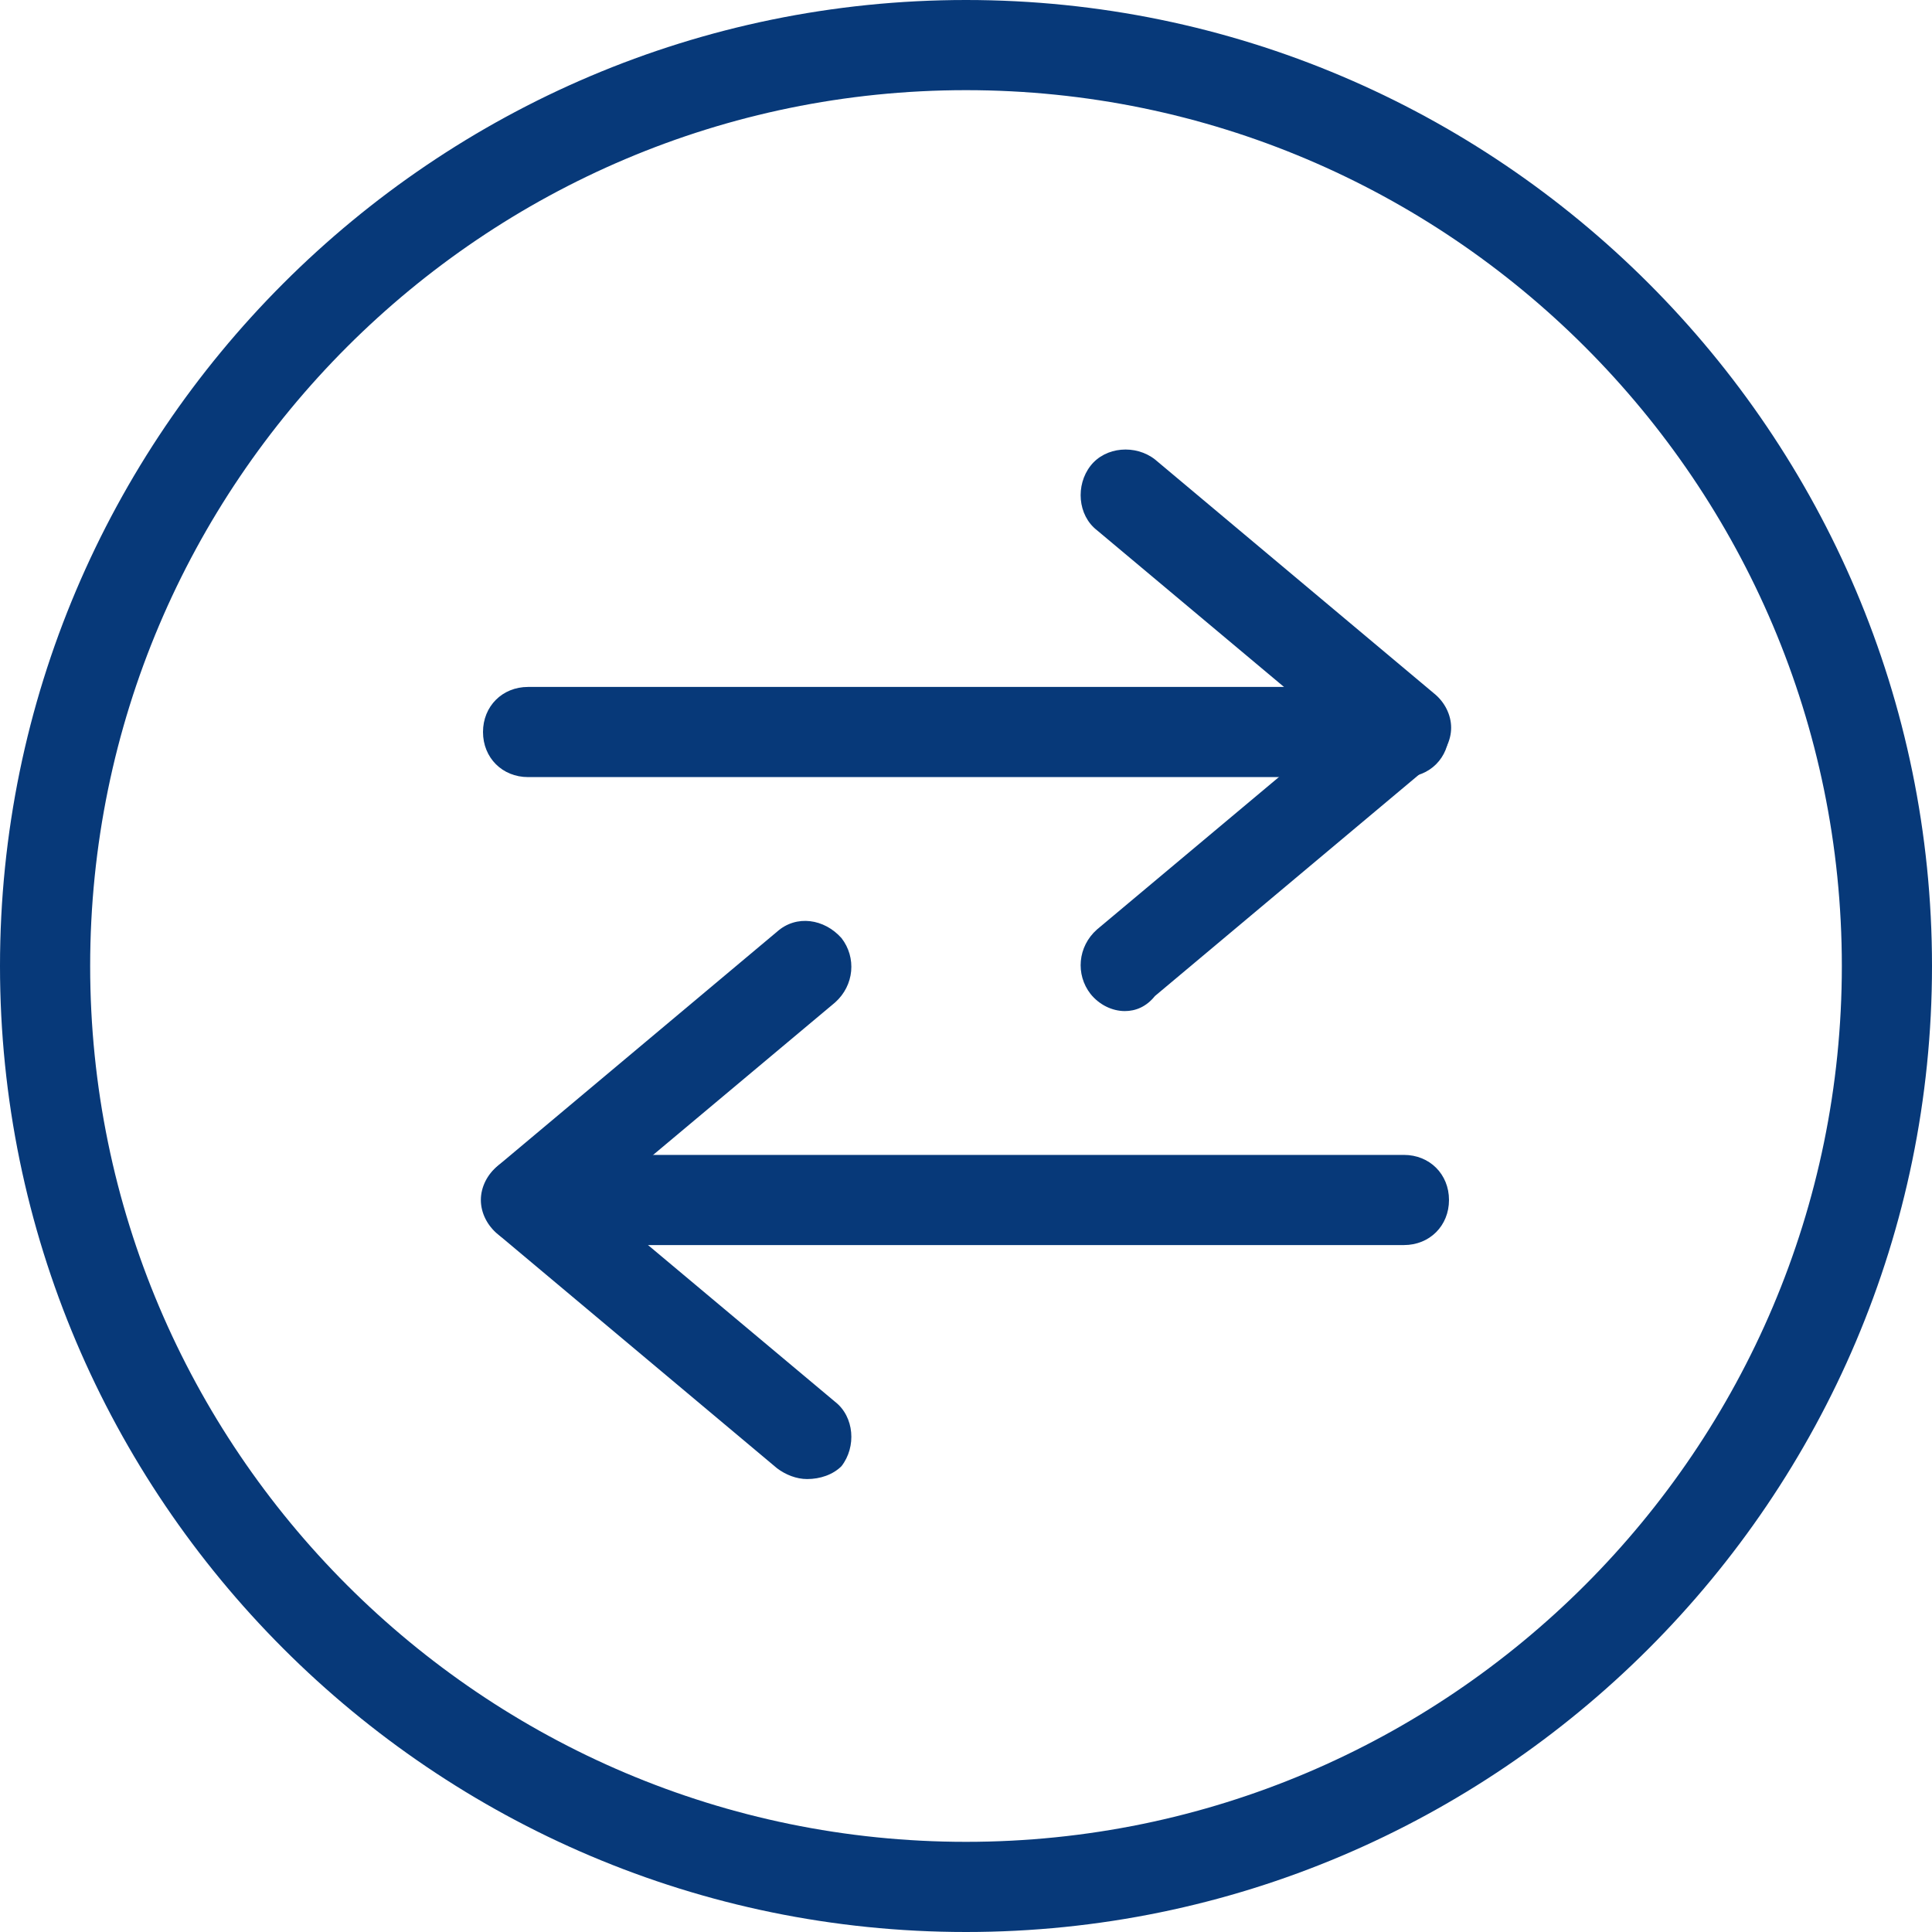
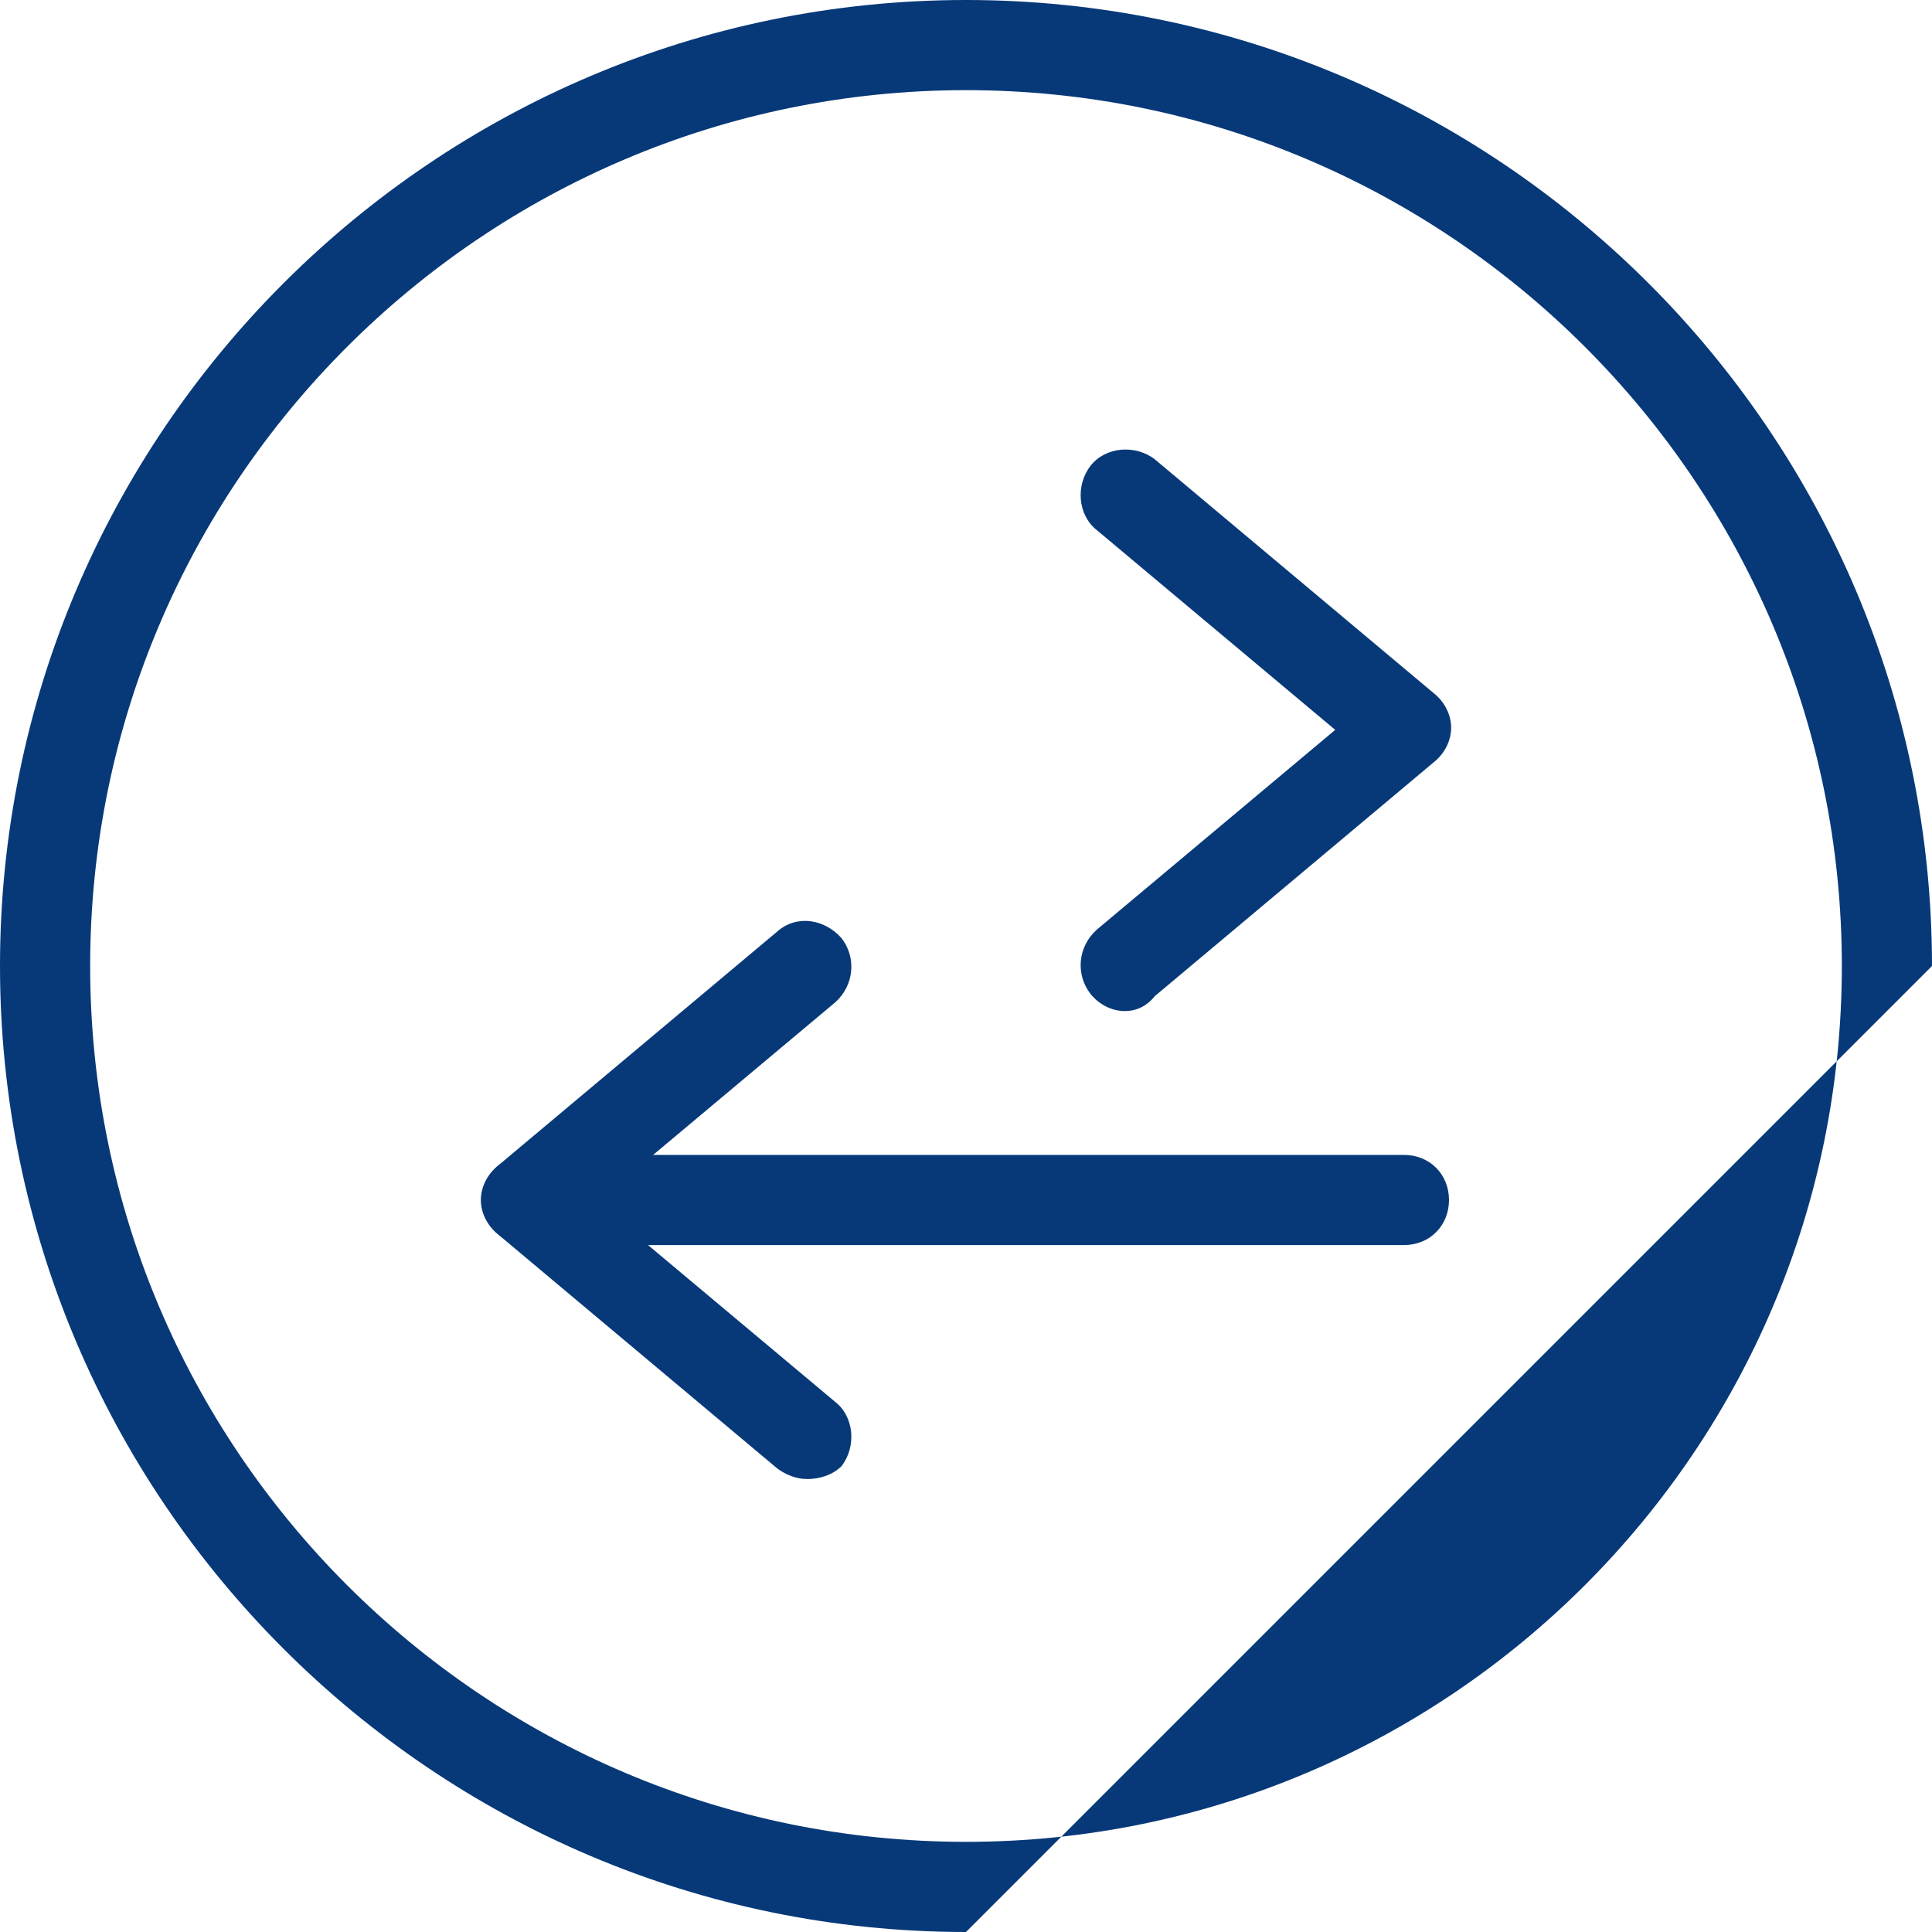
<svg xmlns="http://www.w3.org/2000/svg" fill="#000000" height="90" preserveAspectRatio="xMidYMid meet" viewBox="5.0 5.0 90.0 90.0" width="90">
  <g>
    <g id="change1_1">
-       <path d="M50,95C25.2,95,5,74.8,5,50S25.2,5,50,5s45,20.2,45,45S74.8,95,50,95z M50,9.2C27.5,9.2,9.2,27.5,9.2,50 S27.5,90.8,50,90.8S90.8,72.5,90.8,50S72.5,9.2,50,9.2z" fill="#073979" />
+       <path d="M50,95C25.2,95,5,74.8,5,50S25.2,5,50,5s45,20.2,45,45z M50,9.2C27.5,9.2,9.2,27.5,9.2,50 S27.5,90.8,50,90.8S90.8,72.5,90.8,50S72.5,9.2,50,9.2z" fill="#073979" />
    </g>
    <g>
      <g id="change1_2">
        <path d="M57.4,52.1c-0.6,0-1.2-0.3-1.6-0.8c-0.7-0.9-0.6-2.2,0.3-3l11.1-9.3l-11.1-9.3c-0.9-0.7-1-2.1-0.3-3 c0.7-0.9,2.1-1,3-0.3l13,10.9c0.5,0.4,0.8,1,0.8,1.6s-0.3,1.2-0.8,1.6l-13,10.9C58.4,51.9,57.9,52.1,57.4,52.1z" fill="#073979" />
      </g>
      <g id="change1_4">
-         <path d="M70.4,41.2H29.6c-1.2,0-2.1-0.9-2.1-2.1s0.9-2.1,2.1-2.1h40.8c1.2,0,2.1,0.9,2.1,2.1S71.6,41.2,70.4,41.2z" fill="#073979" />
-       </g>
+         </g>
    </g>
    <g>
      <g id="change1_5">
        <path d="M42.6,73.9c-0.5,0-1-0.2-1.4-0.5l-13-10.9c-0.5-0.4-0.8-1-0.8-1.6s0.3-1.2,0.8-1.6l13-10.9 c0.9-0.8,2.2-0.6,3,0.3c0.7,0.9,0.6,2.2-0.3,3l-11.1,9.3l11.1,9.3c0.9,0.7,1,2.1,0.3,3C43.8,73.7,43.2,73.9,42.6,73.9z" fill="#073979" />
      </g>
      <g id="change1_3">
        <path d="M70.4,63H29.6c-1.2,0-2.1-0.9-2.1-2.1s0.9-2.1,2.1-2.1h40.8c1.2,0,2.1,0.9,2.1,2.1S71.6,63,70.4,63z" fill="#073979" />
      </g>
    </g>
  </g>
</svg>